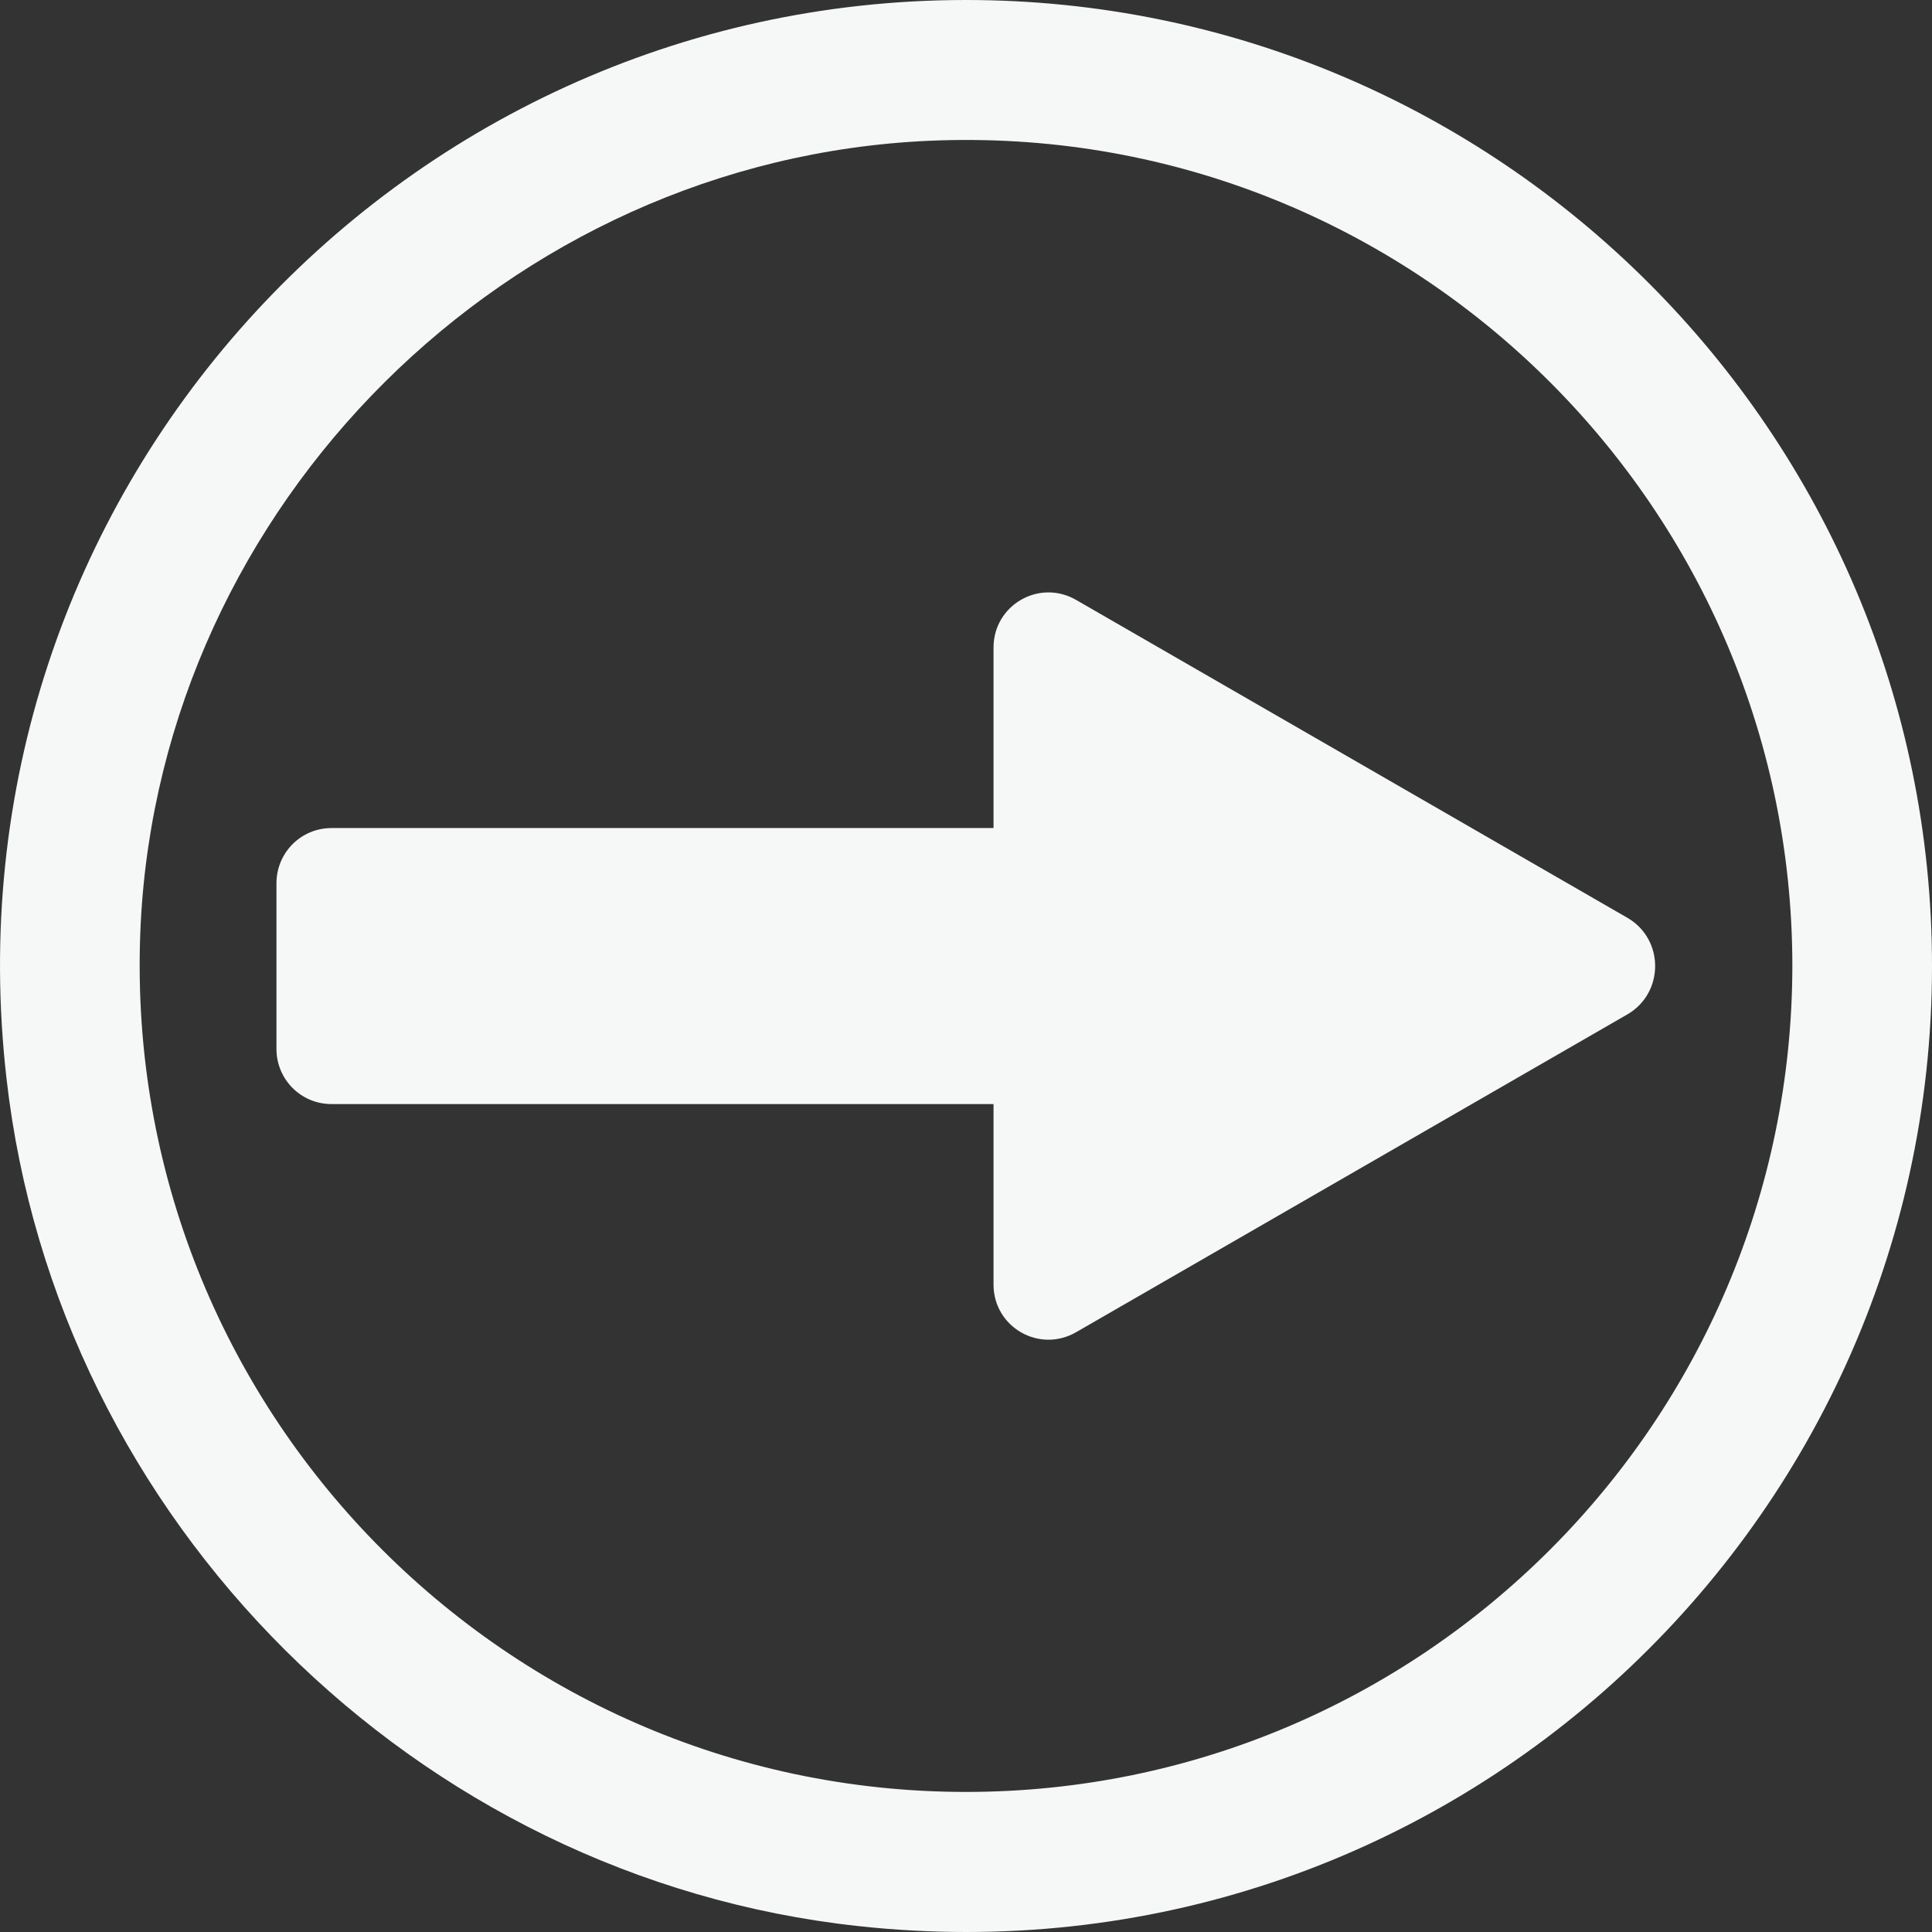
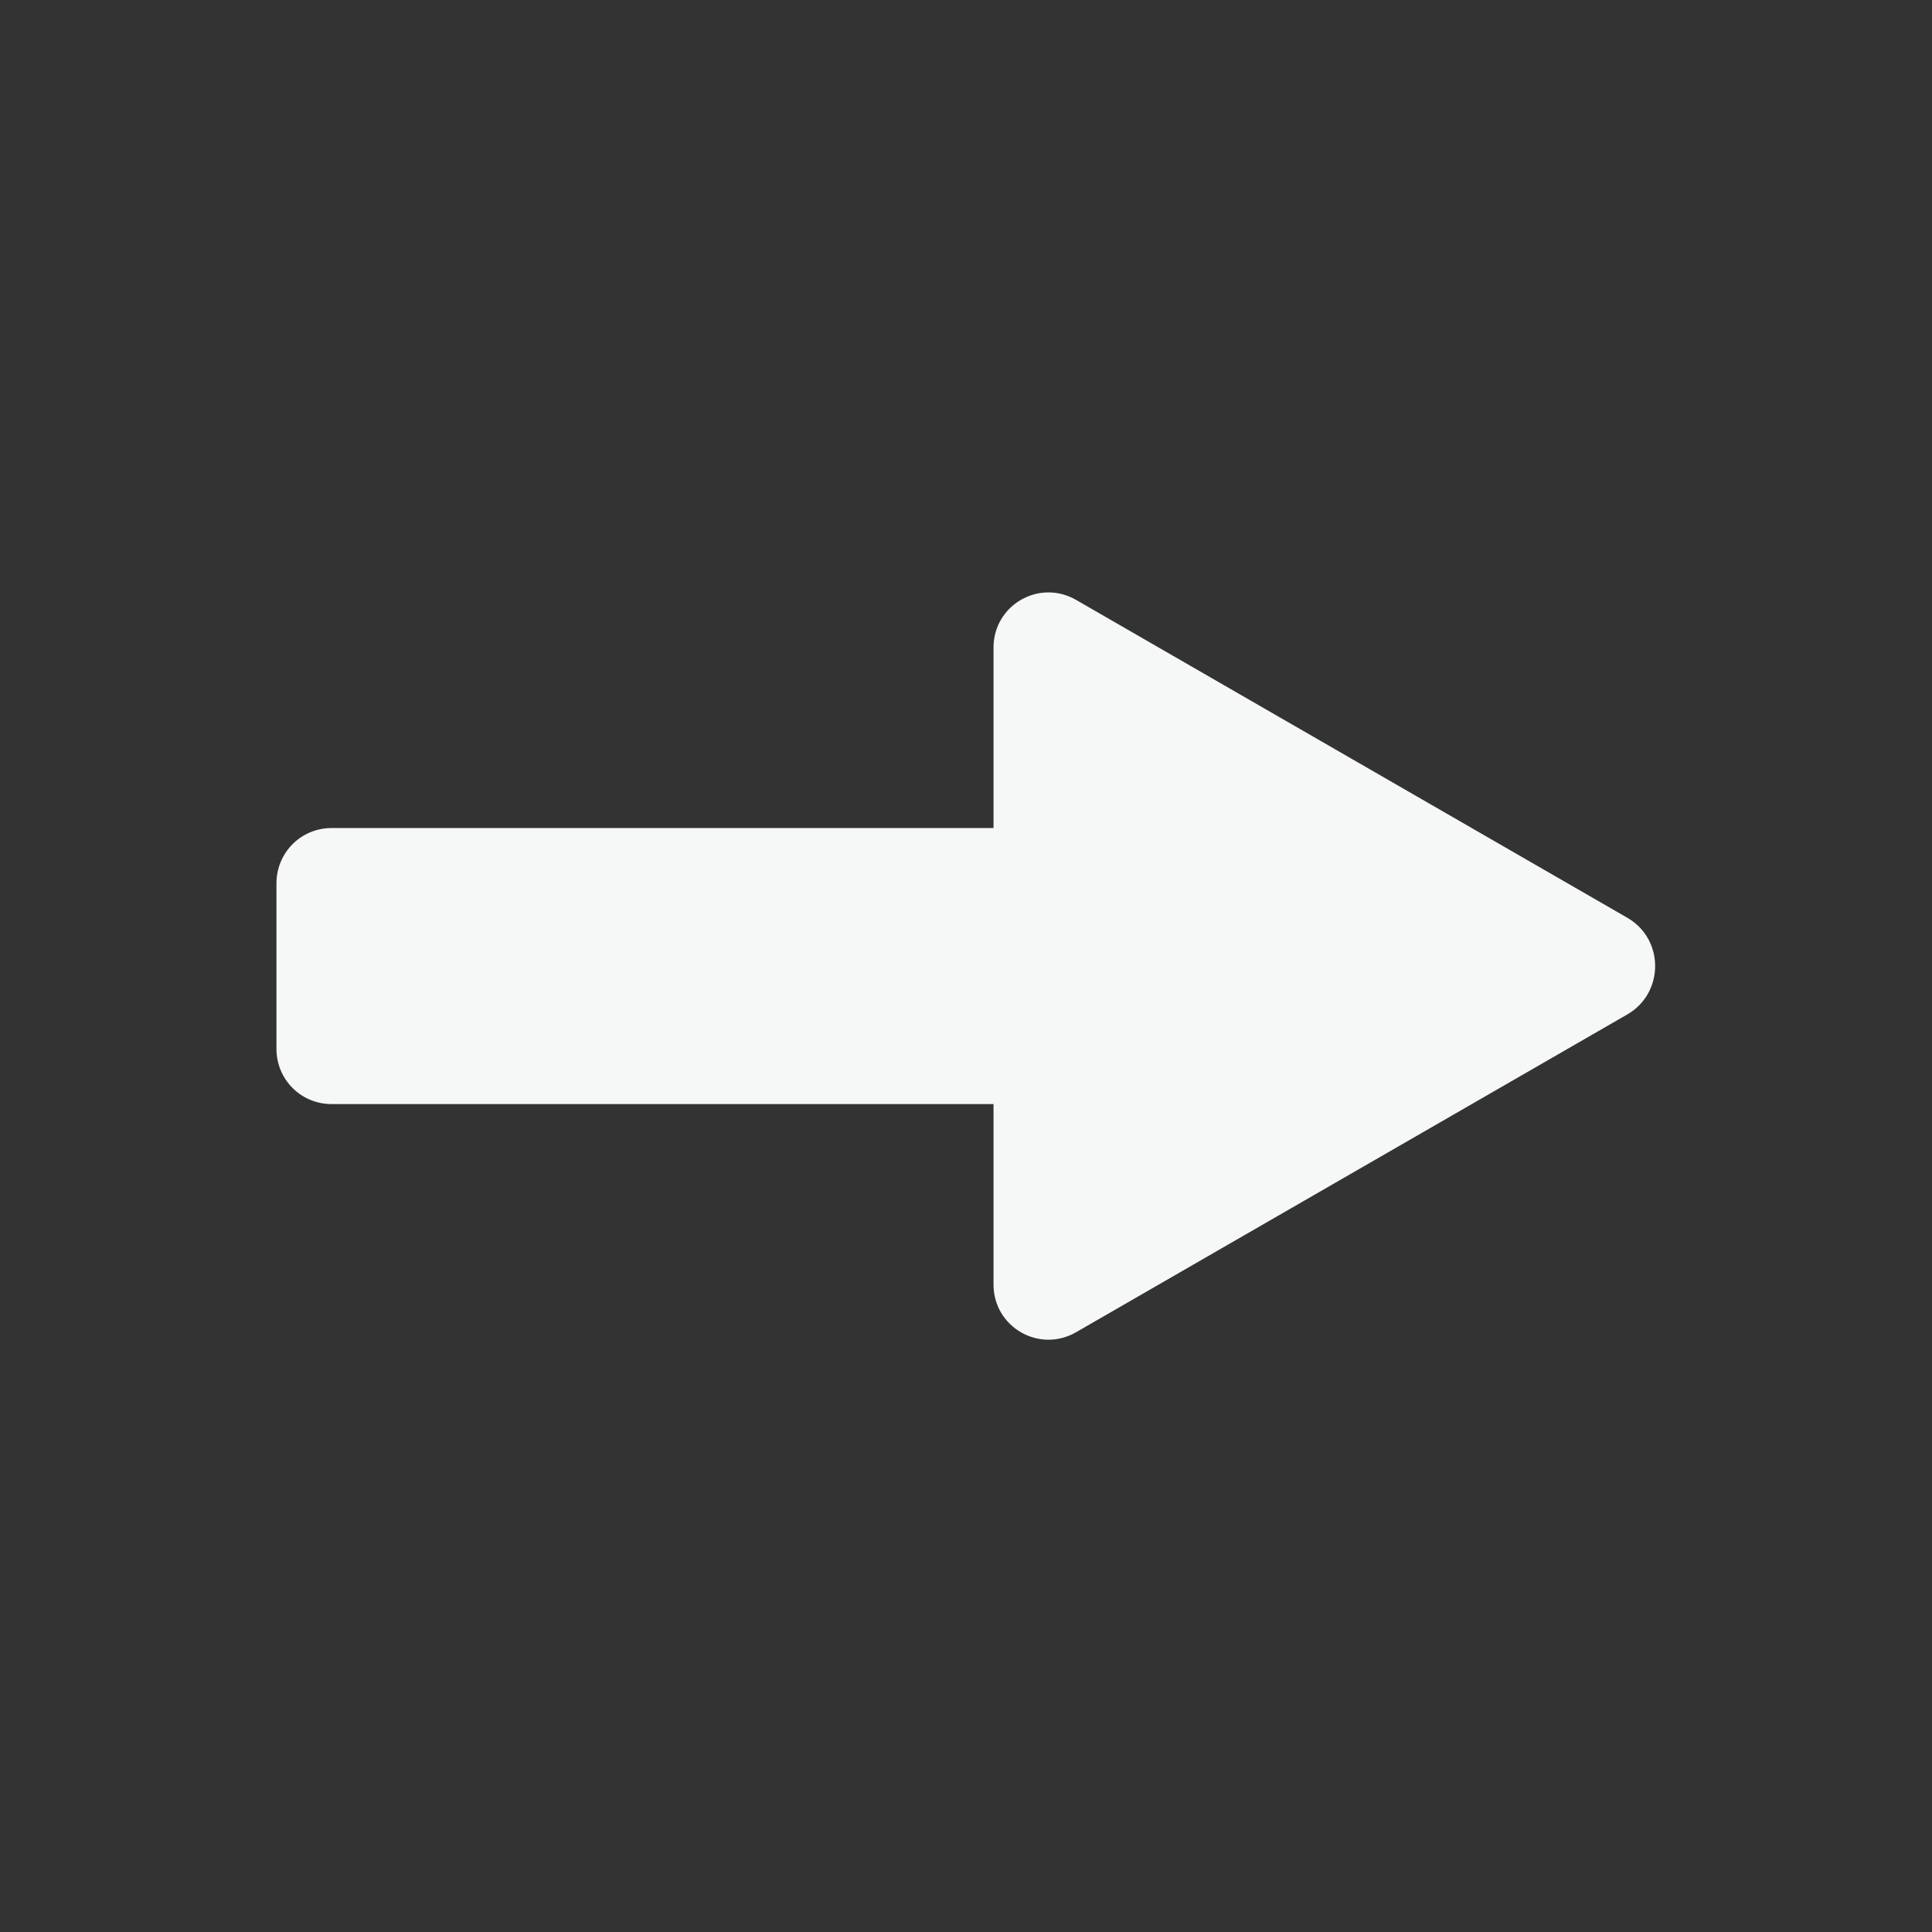
<svg xmlns="http://www.w3.org/2000/svg" width="32" height="32" viewBox="0 0 32 32" fill="none">
  <rect x="0" y="0" width="32" height="32" fill="#333333" stroke="none" />
-   <path d="M15.999 0C6.563 0 -0.999 8.211 0.108 17.866C0.94 25.191 6.883 31.106 14.216 31.902C23.844 32.953 32 25.41 32 16.001C32 7.178 24.832 0 15.999 0ZM15.999 29.68C8.227 29.68 1.946 23.161 2.33 15.306C2.677 8.348 8.419 2.642 15.386 2.332C23.213 1.984 29.687 8.257 29.687 16.001C29.678 23.545 23.552 29.68 15.999 29.68Z" fill="#F6F8F7" />
  <path d="M26.962 16.797L17.828 22.063C17.215 22.42 16.456 21.981 16.456 21.277V18.287H5.493C4.981 18.287 4.579 17.876 4.579 17.373V14.63C4.579 14.127 4.981 13.715 5.493 13.715H16.456V10.725C16.456 10.021 17.215 9.582 17.828 9.939L26.962 15.206C27.565 15.562 27.565 16.44 26.962 16.797Z" fill="#F6F8F7" />
</svg>